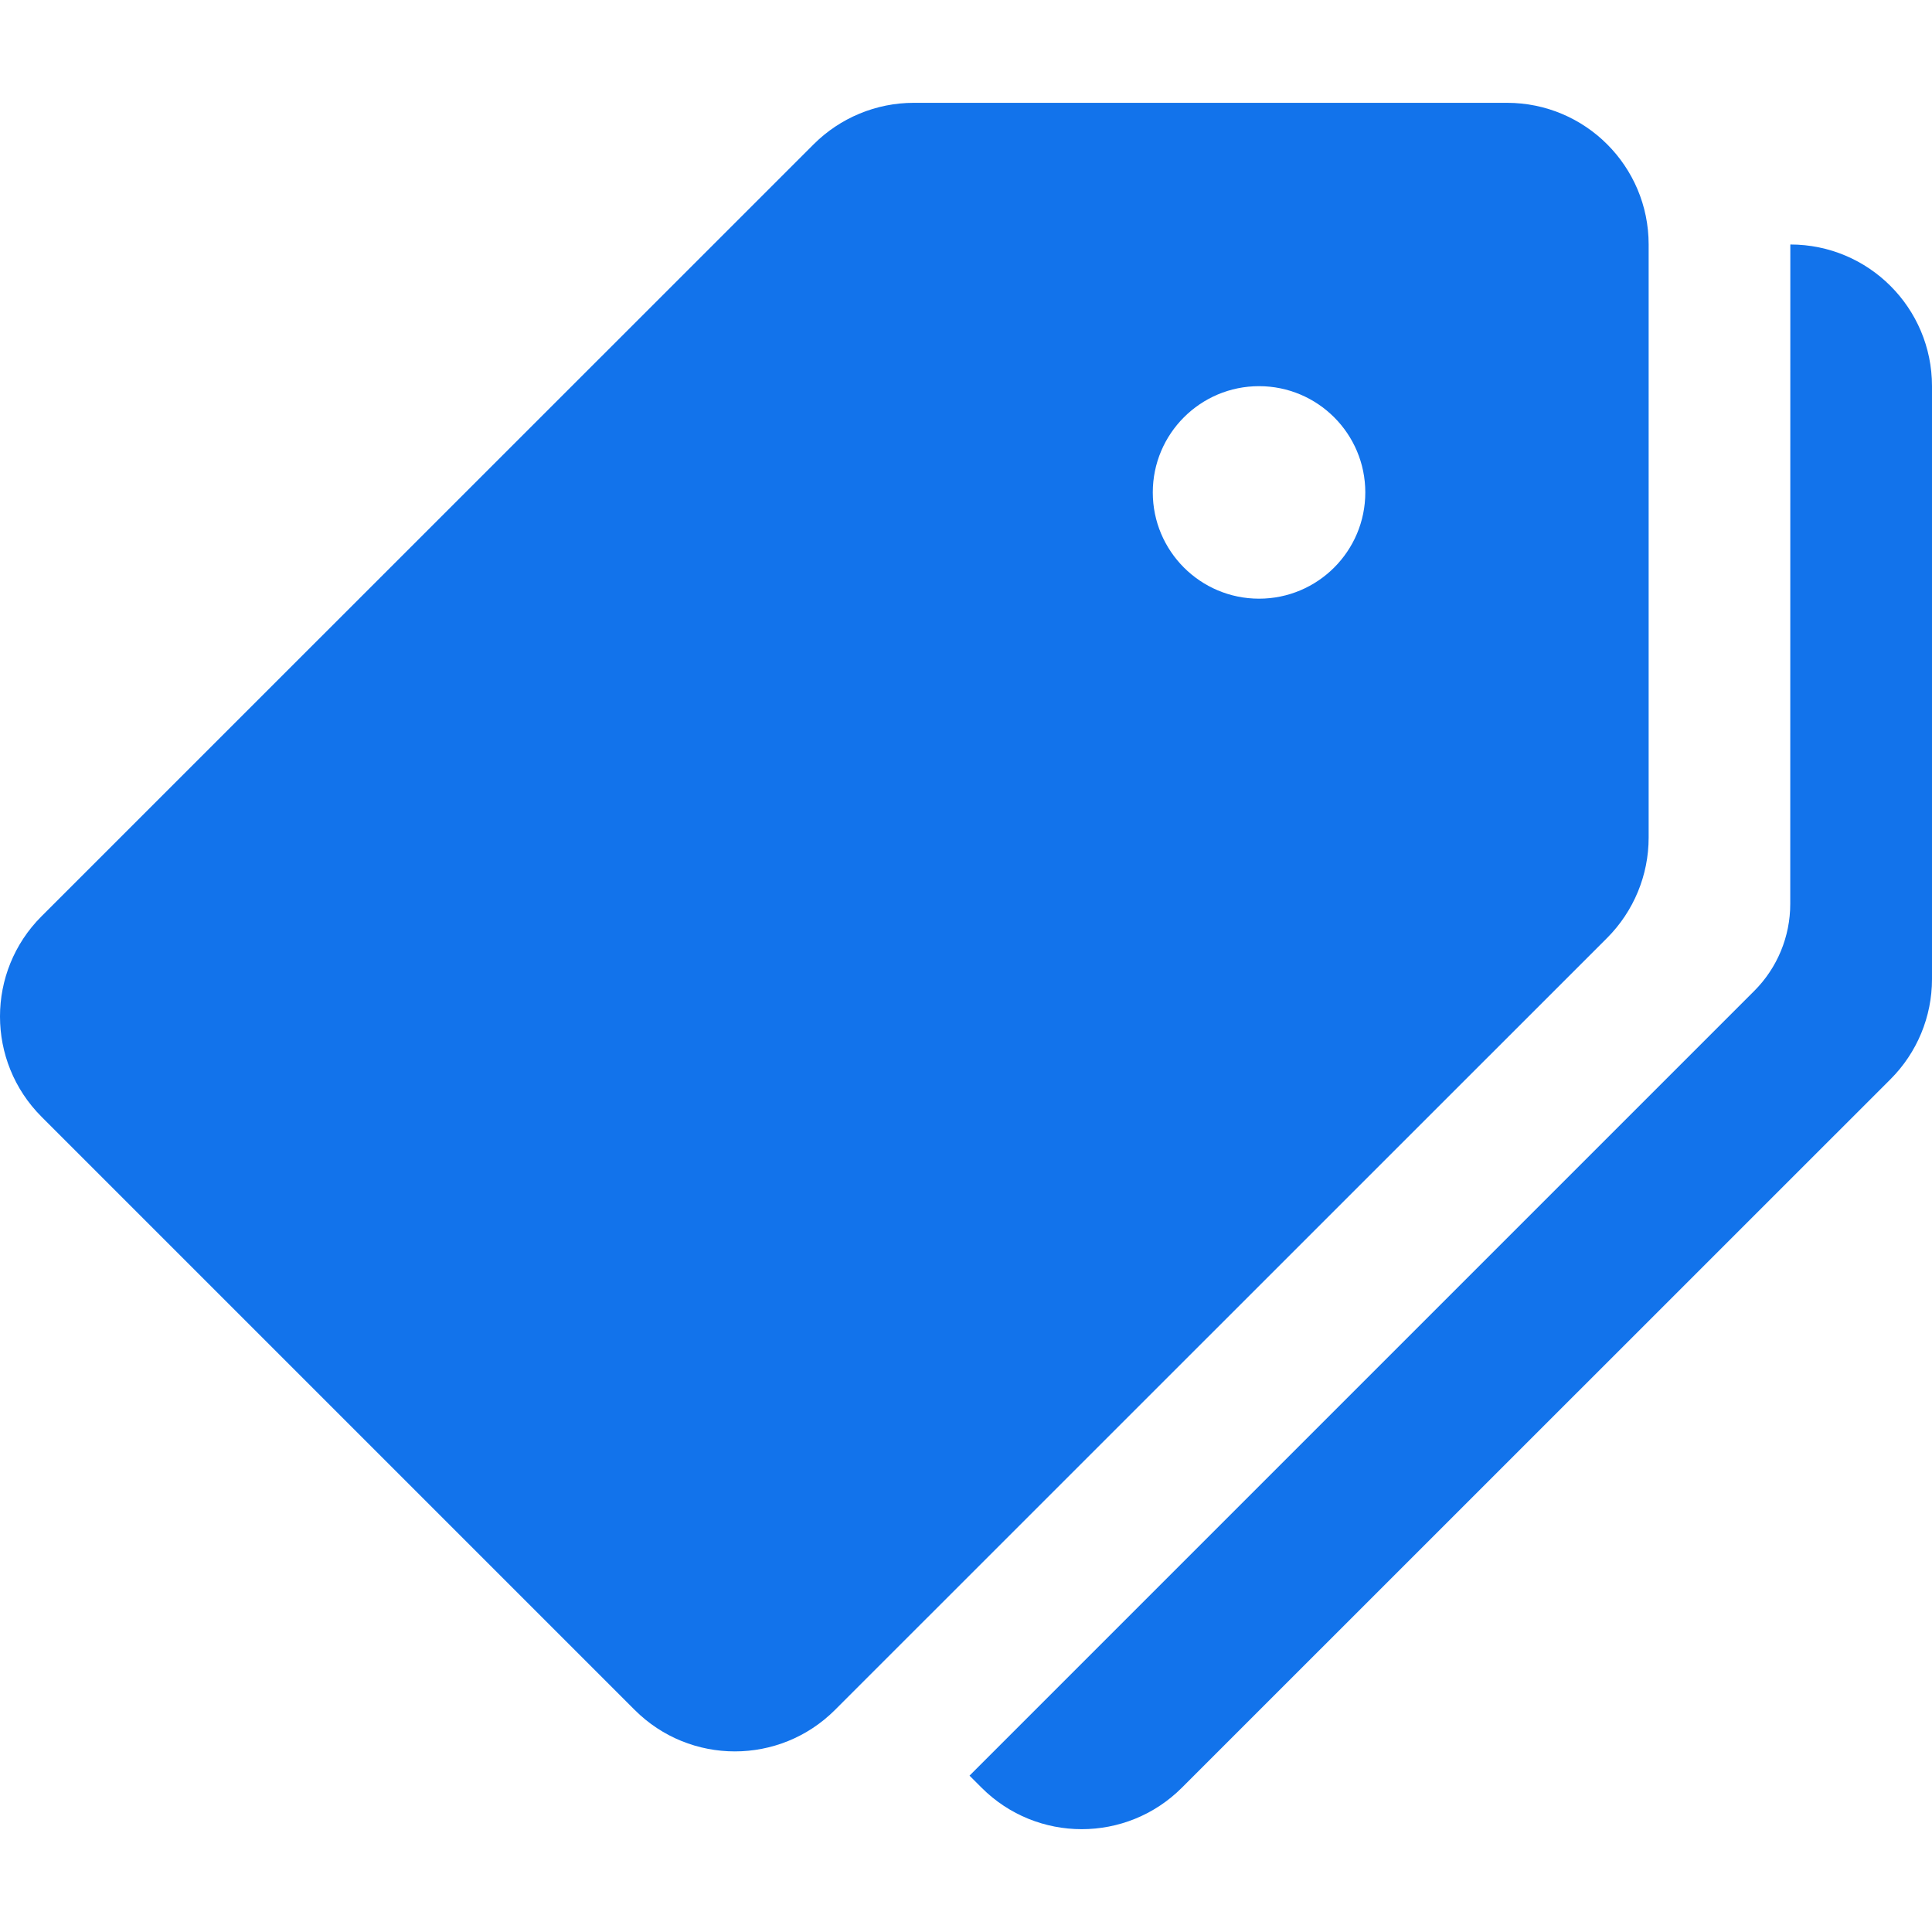
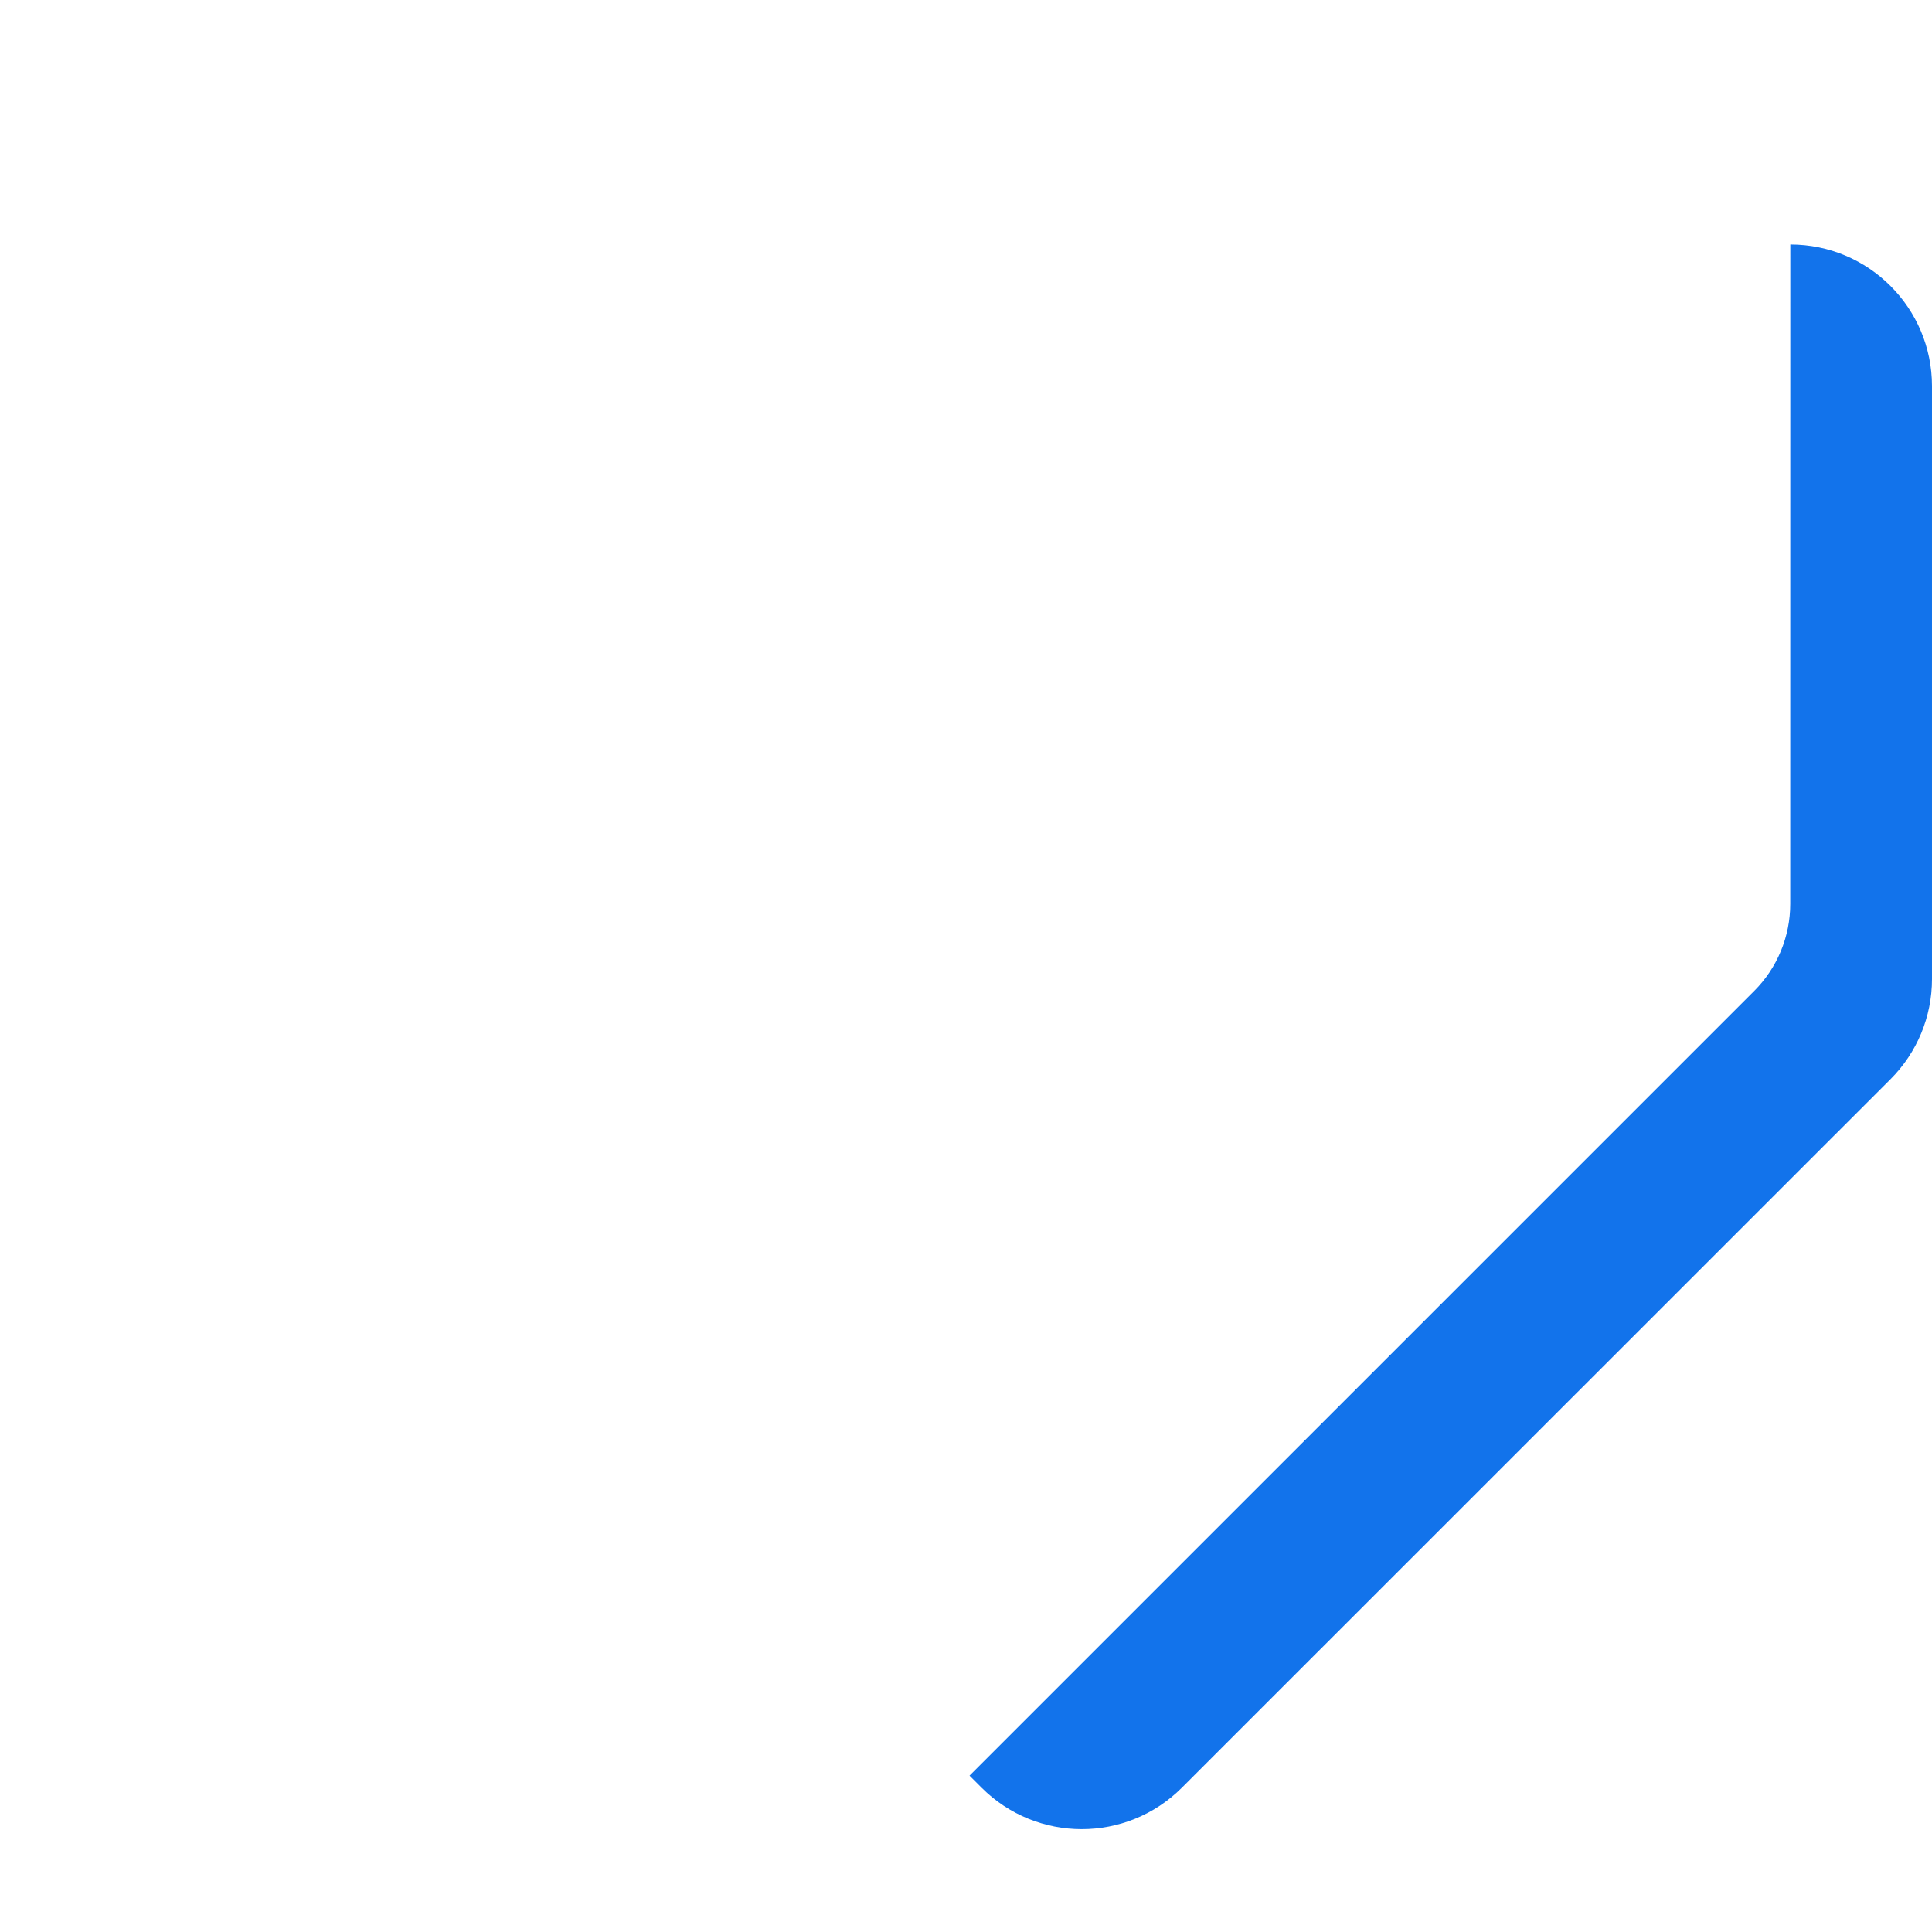
<svg xmlns="http://www.w3.org/2000/svg" id="Capa_1" x="0px" y="0px" viewBox="0 0 436.38 436.38" style="enable-background:new 0 0 436.38 436.38;" xml:space="preserve" width="512" height="512">
  <g>
    <g>
      <g>
-         <path d="M340.38,23.224H206.396c-8.48,0-16.624,3.376-22.624,9.376L9.372,206.968c-12.496,12.496-12.496,32.752,0,45.264 l133.984,133.984c12.496,12.496,32.752,12.496,45.248,0l174.4-174.368c6-6.016,9.376-14.16,9.376-22.656V55.224 C372.38,37.544,358.06,23.224,340.38,23.224z M284.38,135.224c-13.248,0-24-10.752-24-24s10.752-24,24-24s24,10.752,24,24 S297.628,135.224,284.38,135.224z" data-original="#000000" class="active-path" data-old_color="#000000" style="fill:#1273EB" />
-       </g>
+         </g>
    </g>
    <g>
      <g>
        <path d="M404.38,55.224l-0.016,148.944c0,7.376-2.928,14.464-8.16,19.68L218.988,401.064l2.72,2.72 c12.496,12.496,32.752,12.496,45.248,0l160.032-160c6.016-6,9.392-14.144,9.392-22.624V87.224 C436.38,69.544,422.06,55.224,404.38,55.224z" data-original="#000000" class="active-path" data-old_color="#000000" style="fill:#1273EB" />
      </g>
    </g>
  </g>
</svg>